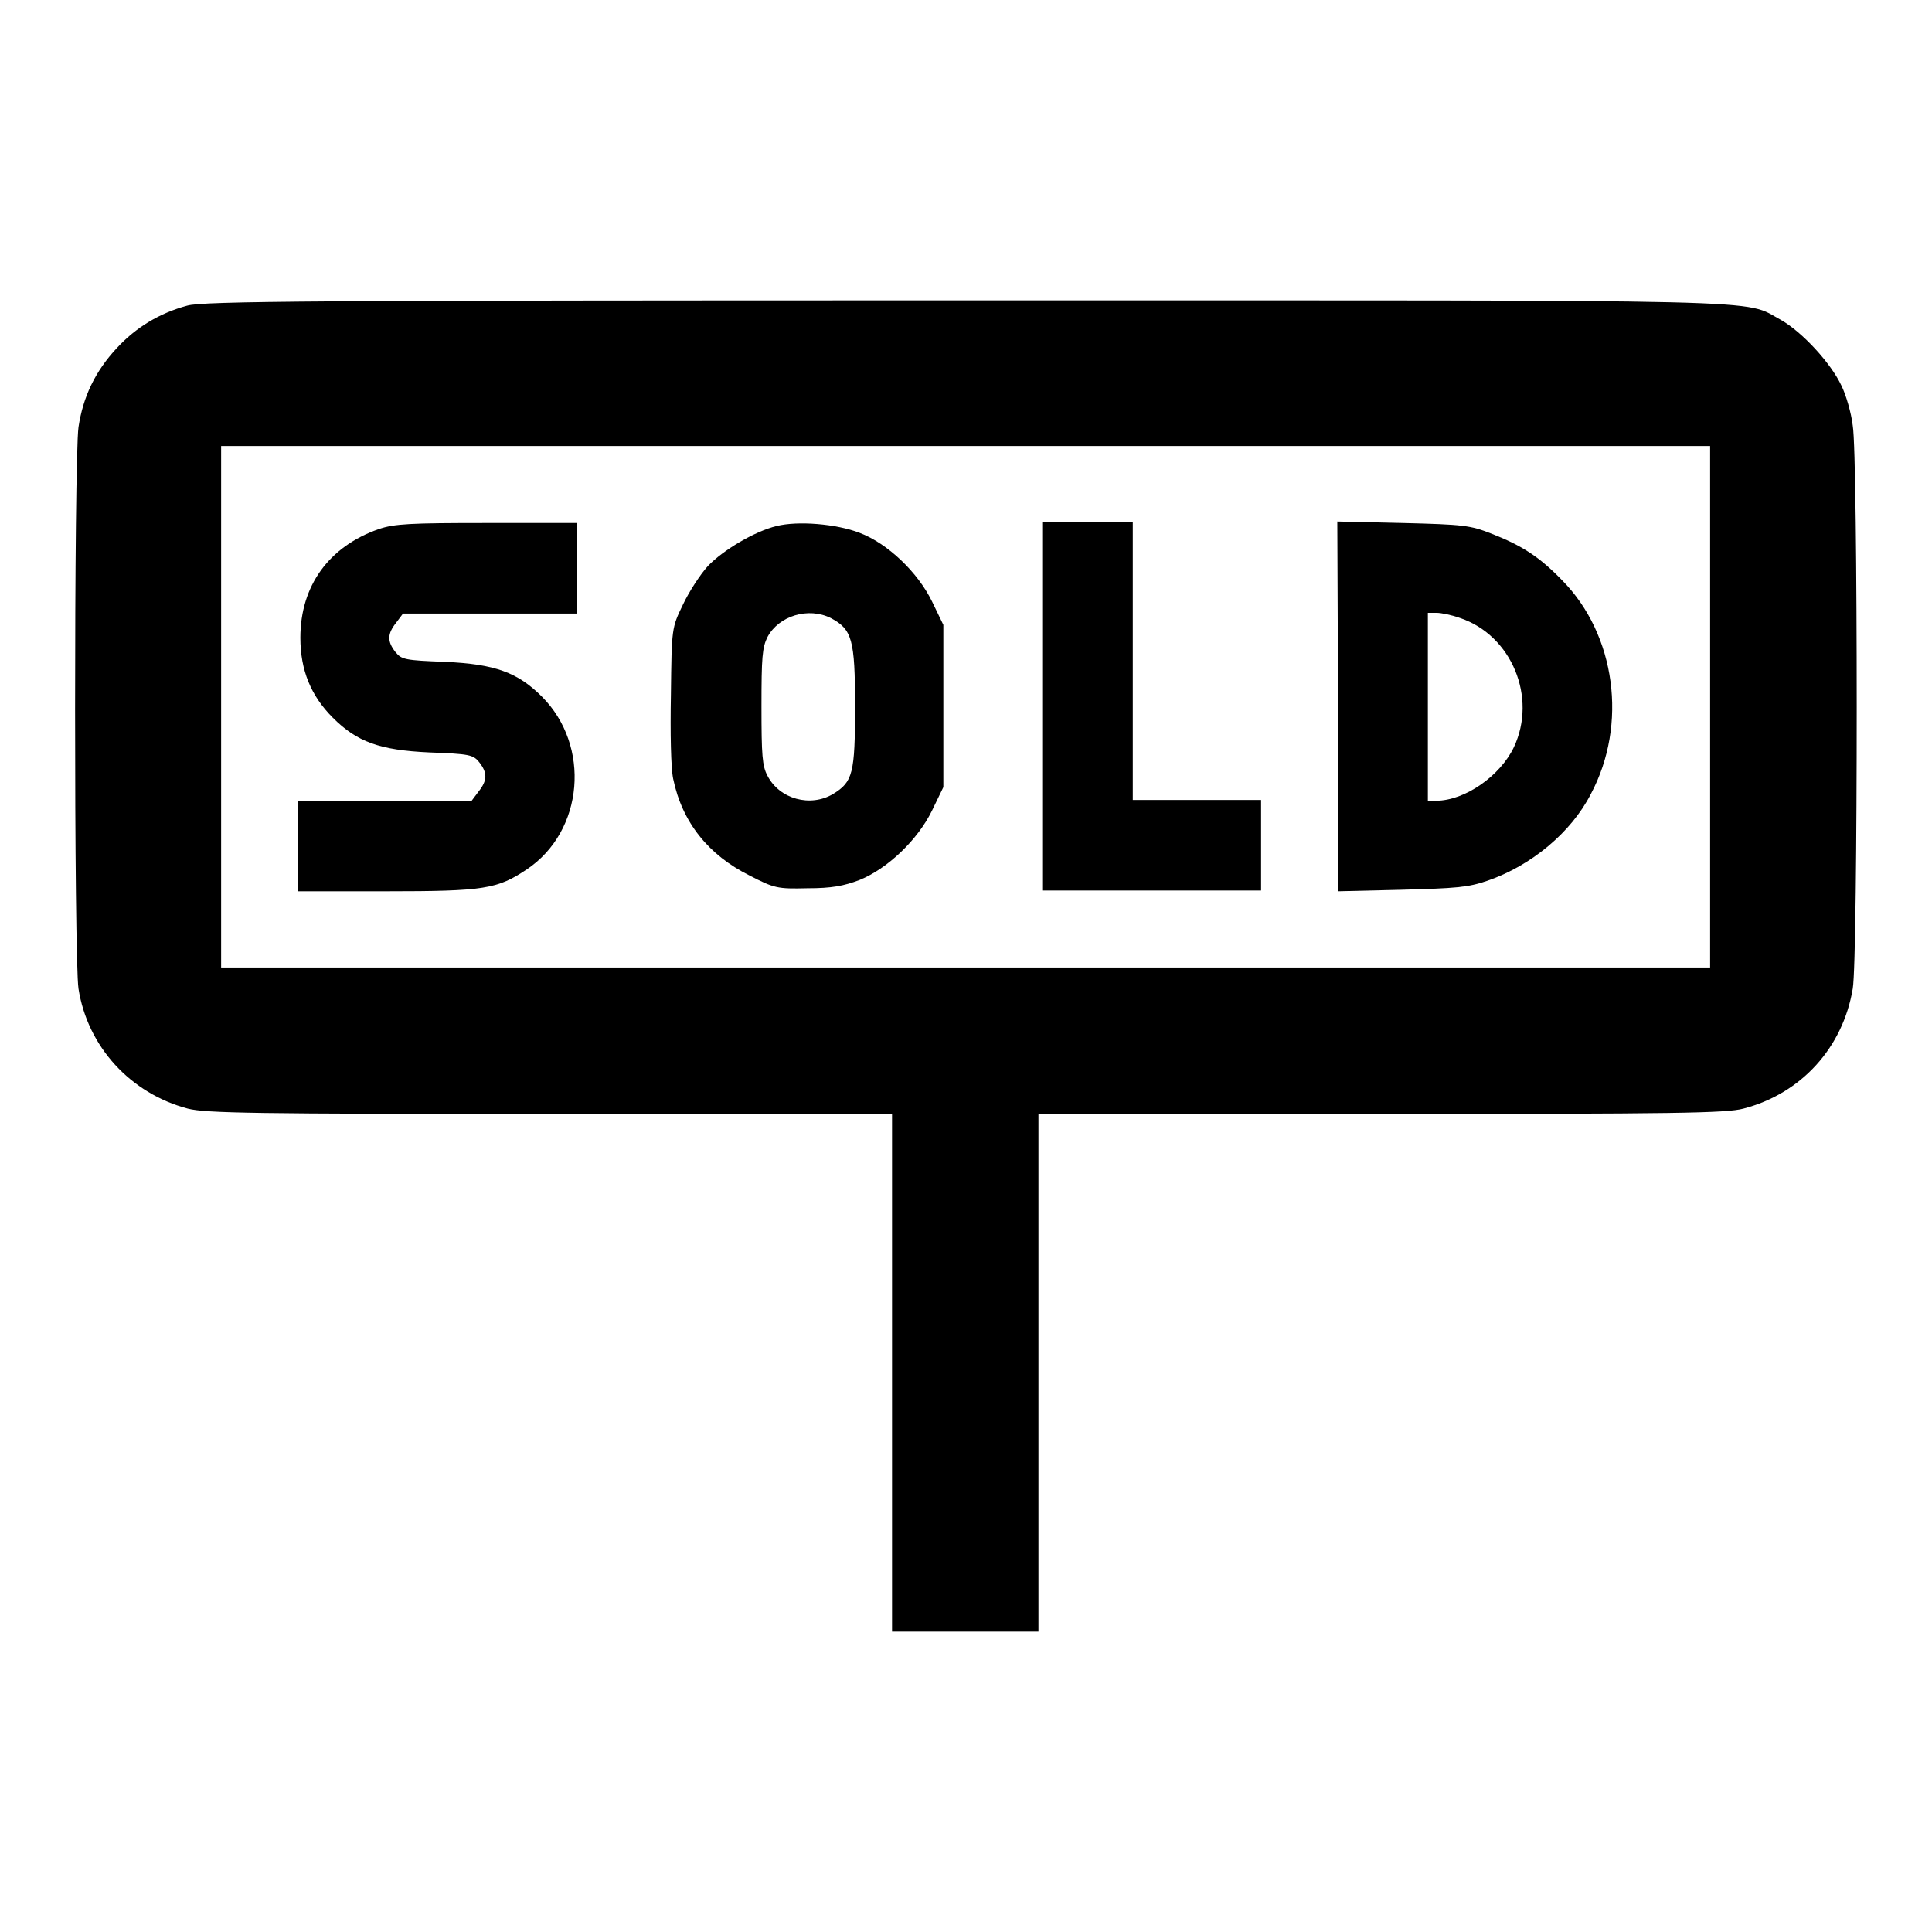
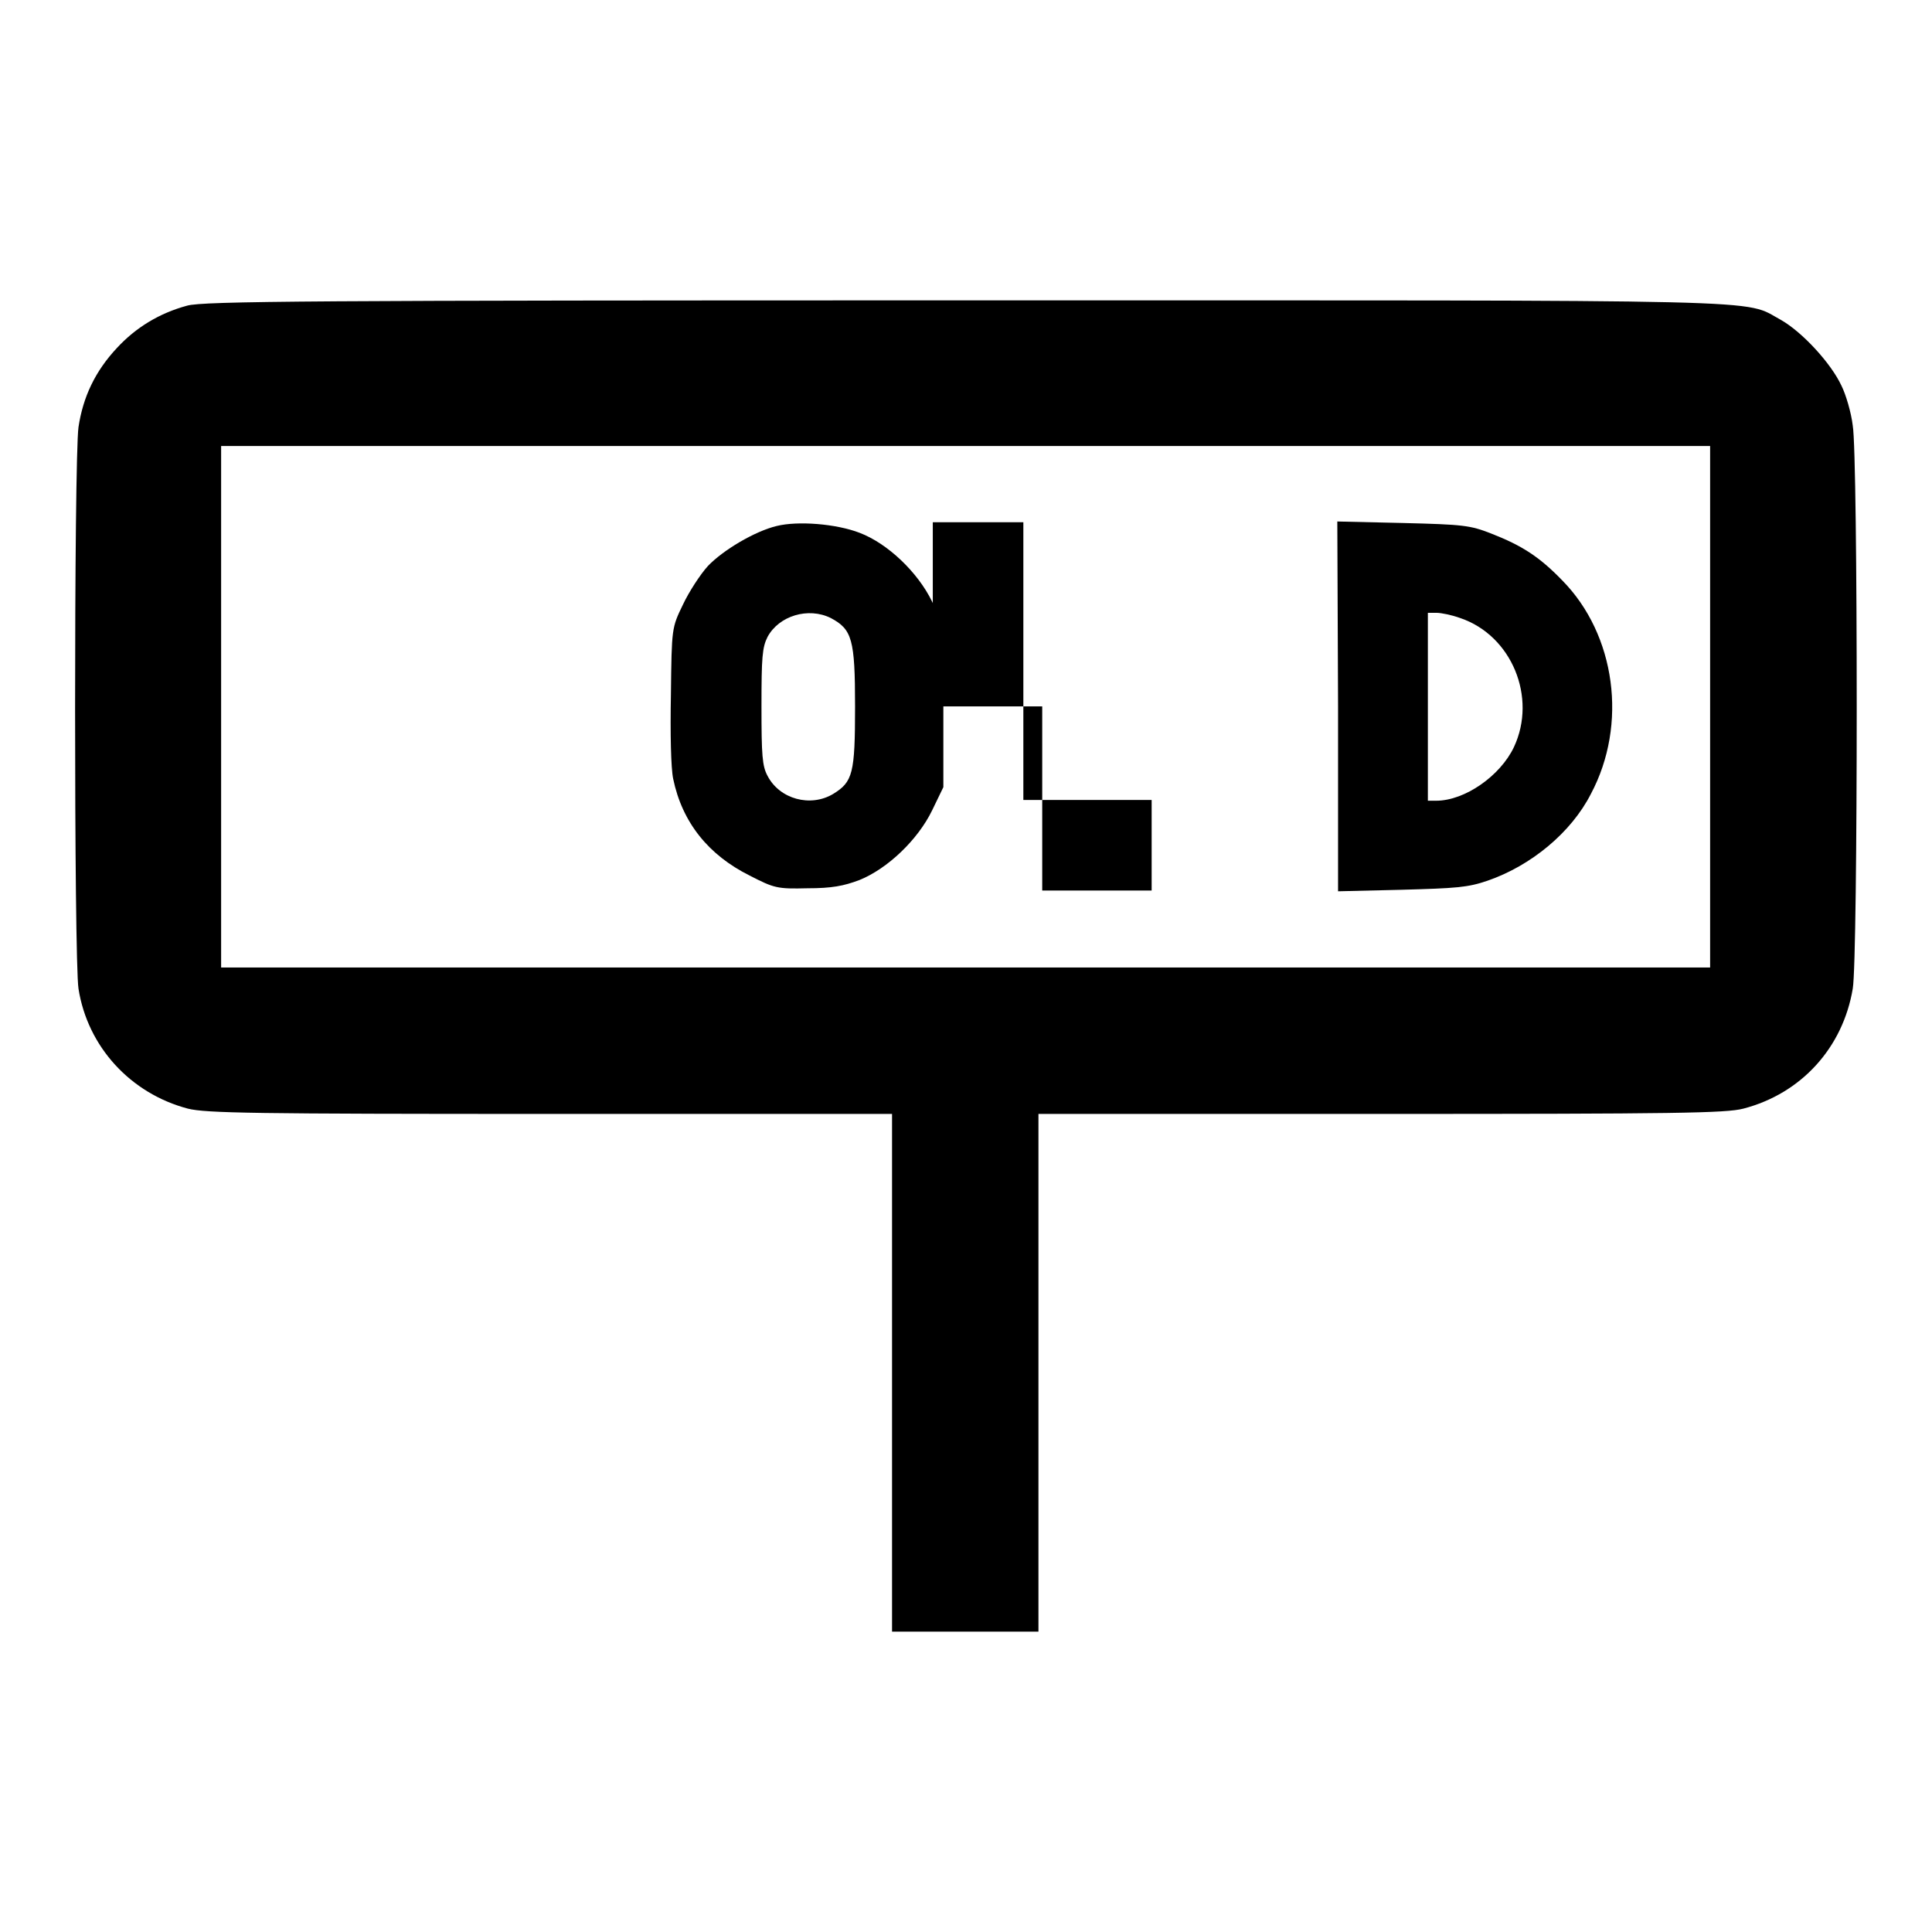
<svg xmlns="http://www.w3.org/2000/svg" version="1.1" x="0px" y="0px" viewBox="0 0 256 256" enable-background="new 0 0 256 256" xml:space="preserve">
  <g>
    <g>
      <g>
        <path fill="#000000" d="M24.8,40.5c-3.7,1-6.8,2.9-9.3,5.6c-2.9,3.1-4.5,6.5-5.1,10.5c-0.6,4.4-0.6,70.5,0,74.4c1.2,7.7,6.9,13.9,14.5,15.9c2.4,0.6,8.8,0.7,48,0.7h45.3v34.3v34.3h9.7h9.7v-34.3v-34.3H183c39.2,0,45.7-0.1,48-0.7c7.7-2,13.2-8.1,14.5-15.9c0.7-4,0.7-70.6,0-74.6c-0.2-1.7-0.9-4.1-1.5-5.3c-1.4-3-5.2-7.1-8-8.7c-5.2-2.8,1.8-2.6-108.2-2.6C41.5,39.8,26.9,39.9,24.8,40.5z M226.6,93.6v34.6H128H29.3V93.6V59.1H128h98.6V93.6z" />
-         <path fill="#000000" d="M50.2,70.1c-6.6,2.3-10.4,7.5-10.4,14.4c0,4.3,1.4,7.7,4.3,10.6c3.2,3.2,6.2,4.3,12.8,4.6c5.3,0.2,5.8,0.3,6.6,1.3c1.1,1.4,1.1,2.4-0.1,3.9l-0.9,1.2H51H39.5v6v6h11.7c13,0,14.7-0.3,18.6-2.9c7.6-5.1,8.5-16.4,2-22.9c-3.2-3.2-6.2-4.3-12.8-4.6c-5.3-0.2-5.8-0.3-6.6-1.3c-1.1-1.4-1.1-2.4,0.1-3.9l0.9-1.2h11.5h11.5v-6v-6H64.5C54.3,69.3,52.3,69.4,50.2,70.1z" />
        <path fill="#000000" d="M102.9,69.7c-2.9,0.7-7.1,3.2-9.1,5.3c-1,1.1-2.5,3.4-3.3,5.1c-1.5,3.1-1.5,3.1-1.6,11.9c-0.1,5.2,0,9.8,0.3,11.2c1.2,5.8,4.7,10.1,10.1,12.8c3.3,1.7,3.7,1.8,7.7,1.7c3.2,0,4.8-0.3,6.9-1.1c3.7-1.5,7.7-5.3,9.6-9.2l1.5-3.1V93.6V82.8l-1.5-3.1c-1.9-3.9-5.9-7.7-9.6-9.1C110.8,69.4,105.7,69,102.9,69.7z M110.1,81.9c2.8,1.5,3.2,2.8,3.2,11.7c0,8.9-0.3,10-2.9,11.6c-3,1.8-7.1,0.7-8.7-2.4c-0.7-1.3-0.8-2.7-0.8-9.2c0-6.5,0.1-7.8,0.8-9.2C103.2,81.6,107.1,80.4,110.1,81.9z" />
-         <path fill="#000000" d="M138.1,93.6v24.4h14.5h14.5v-6v-6h-8.5h-8.5V87.7V69.2h-6h-6V93.6z" />
+         <path fill="#000000" d="M138.1,93.6v24.4h14.5v-6v-6h-8.5h-8.5V87.7V69.2h-6h-6V93.6z" />
        <path fill="#000000" d="M177.3,93.6v24.5l8.4-0.2c7.2-0.2,8.8-0.3,11.4-1.2c5.8-2,11.1-6.4,13.7-11.5c4.9-9.2,3.3-21.1-3.8-28.3c-3-3.1-5.3-4.6-9.4-6.2c-2.8-1.1-3.7-1.2-11.7-1.4l-8.7-0.2L177.3,93.6L177.3,93.6z M193.5,81.9c6.8,2.3,10.2,10.5,7.1,17.1c-1.8,3.8-6.5,7.1-10.3,7.1h-1.1V93.6V81.2h1.1C191,81.2,192.4,81.5,193.5,81.9z" />
      </g>
    </g>
  </g>
</svg>